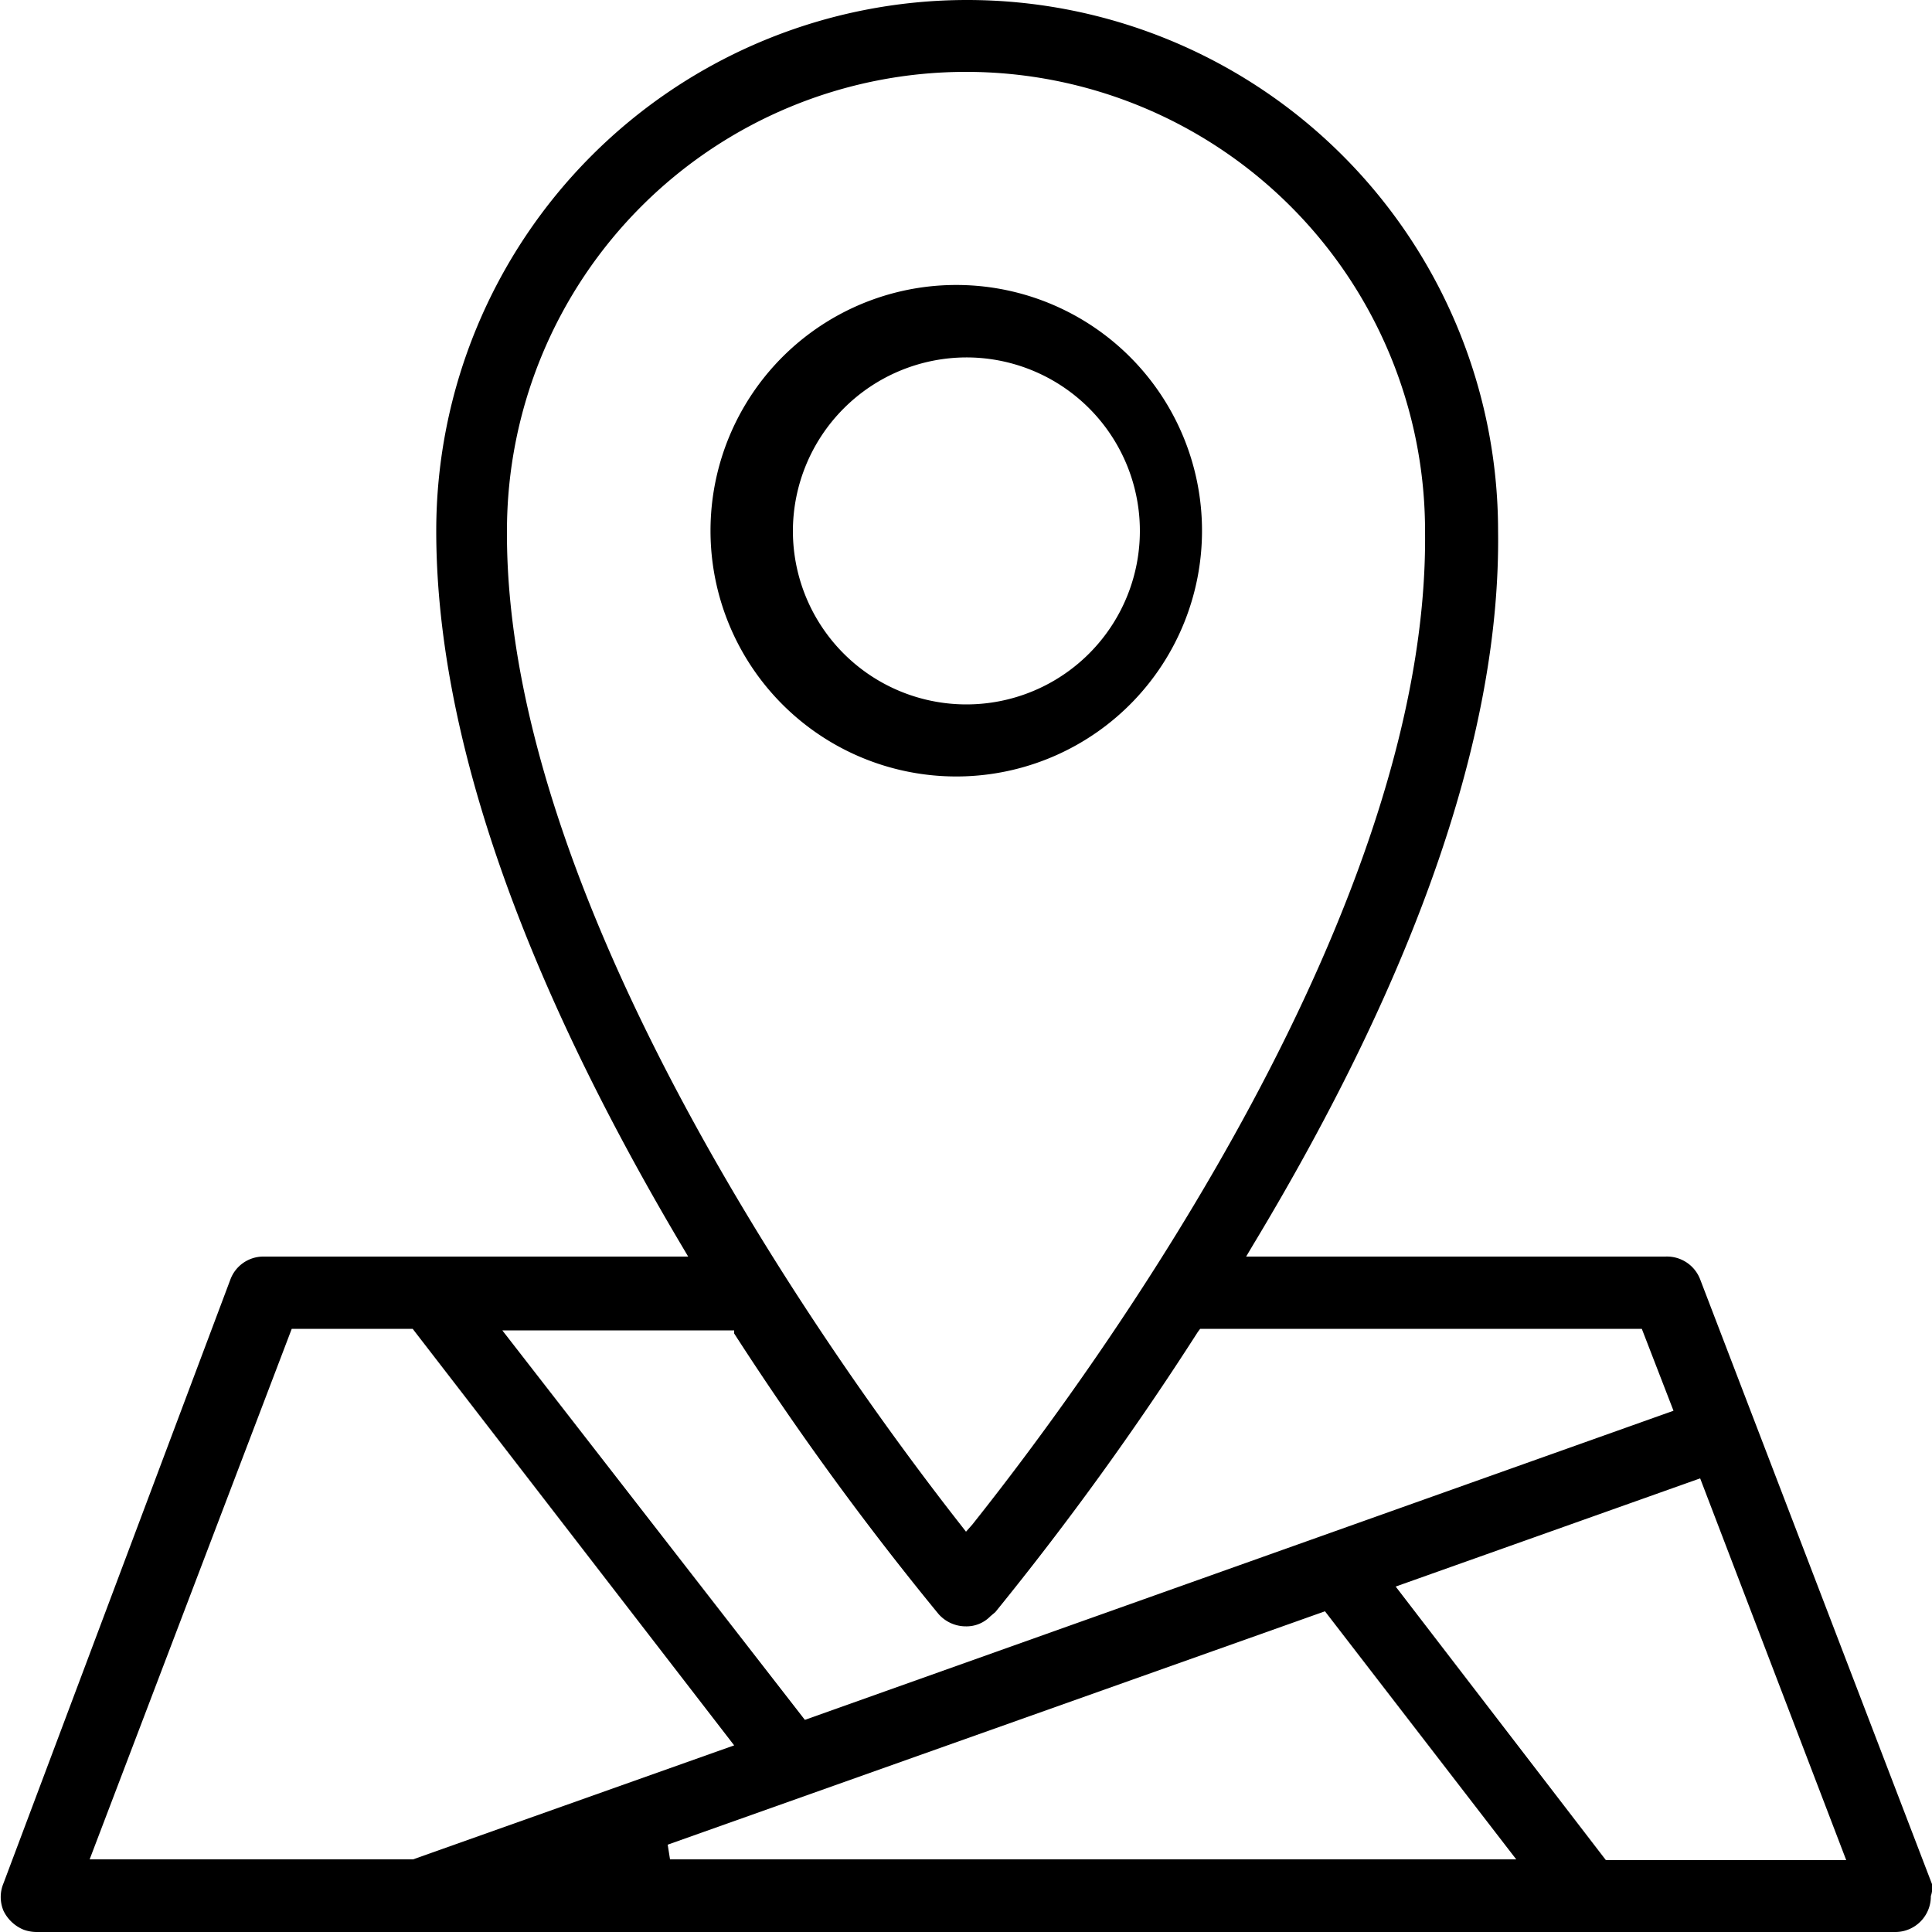
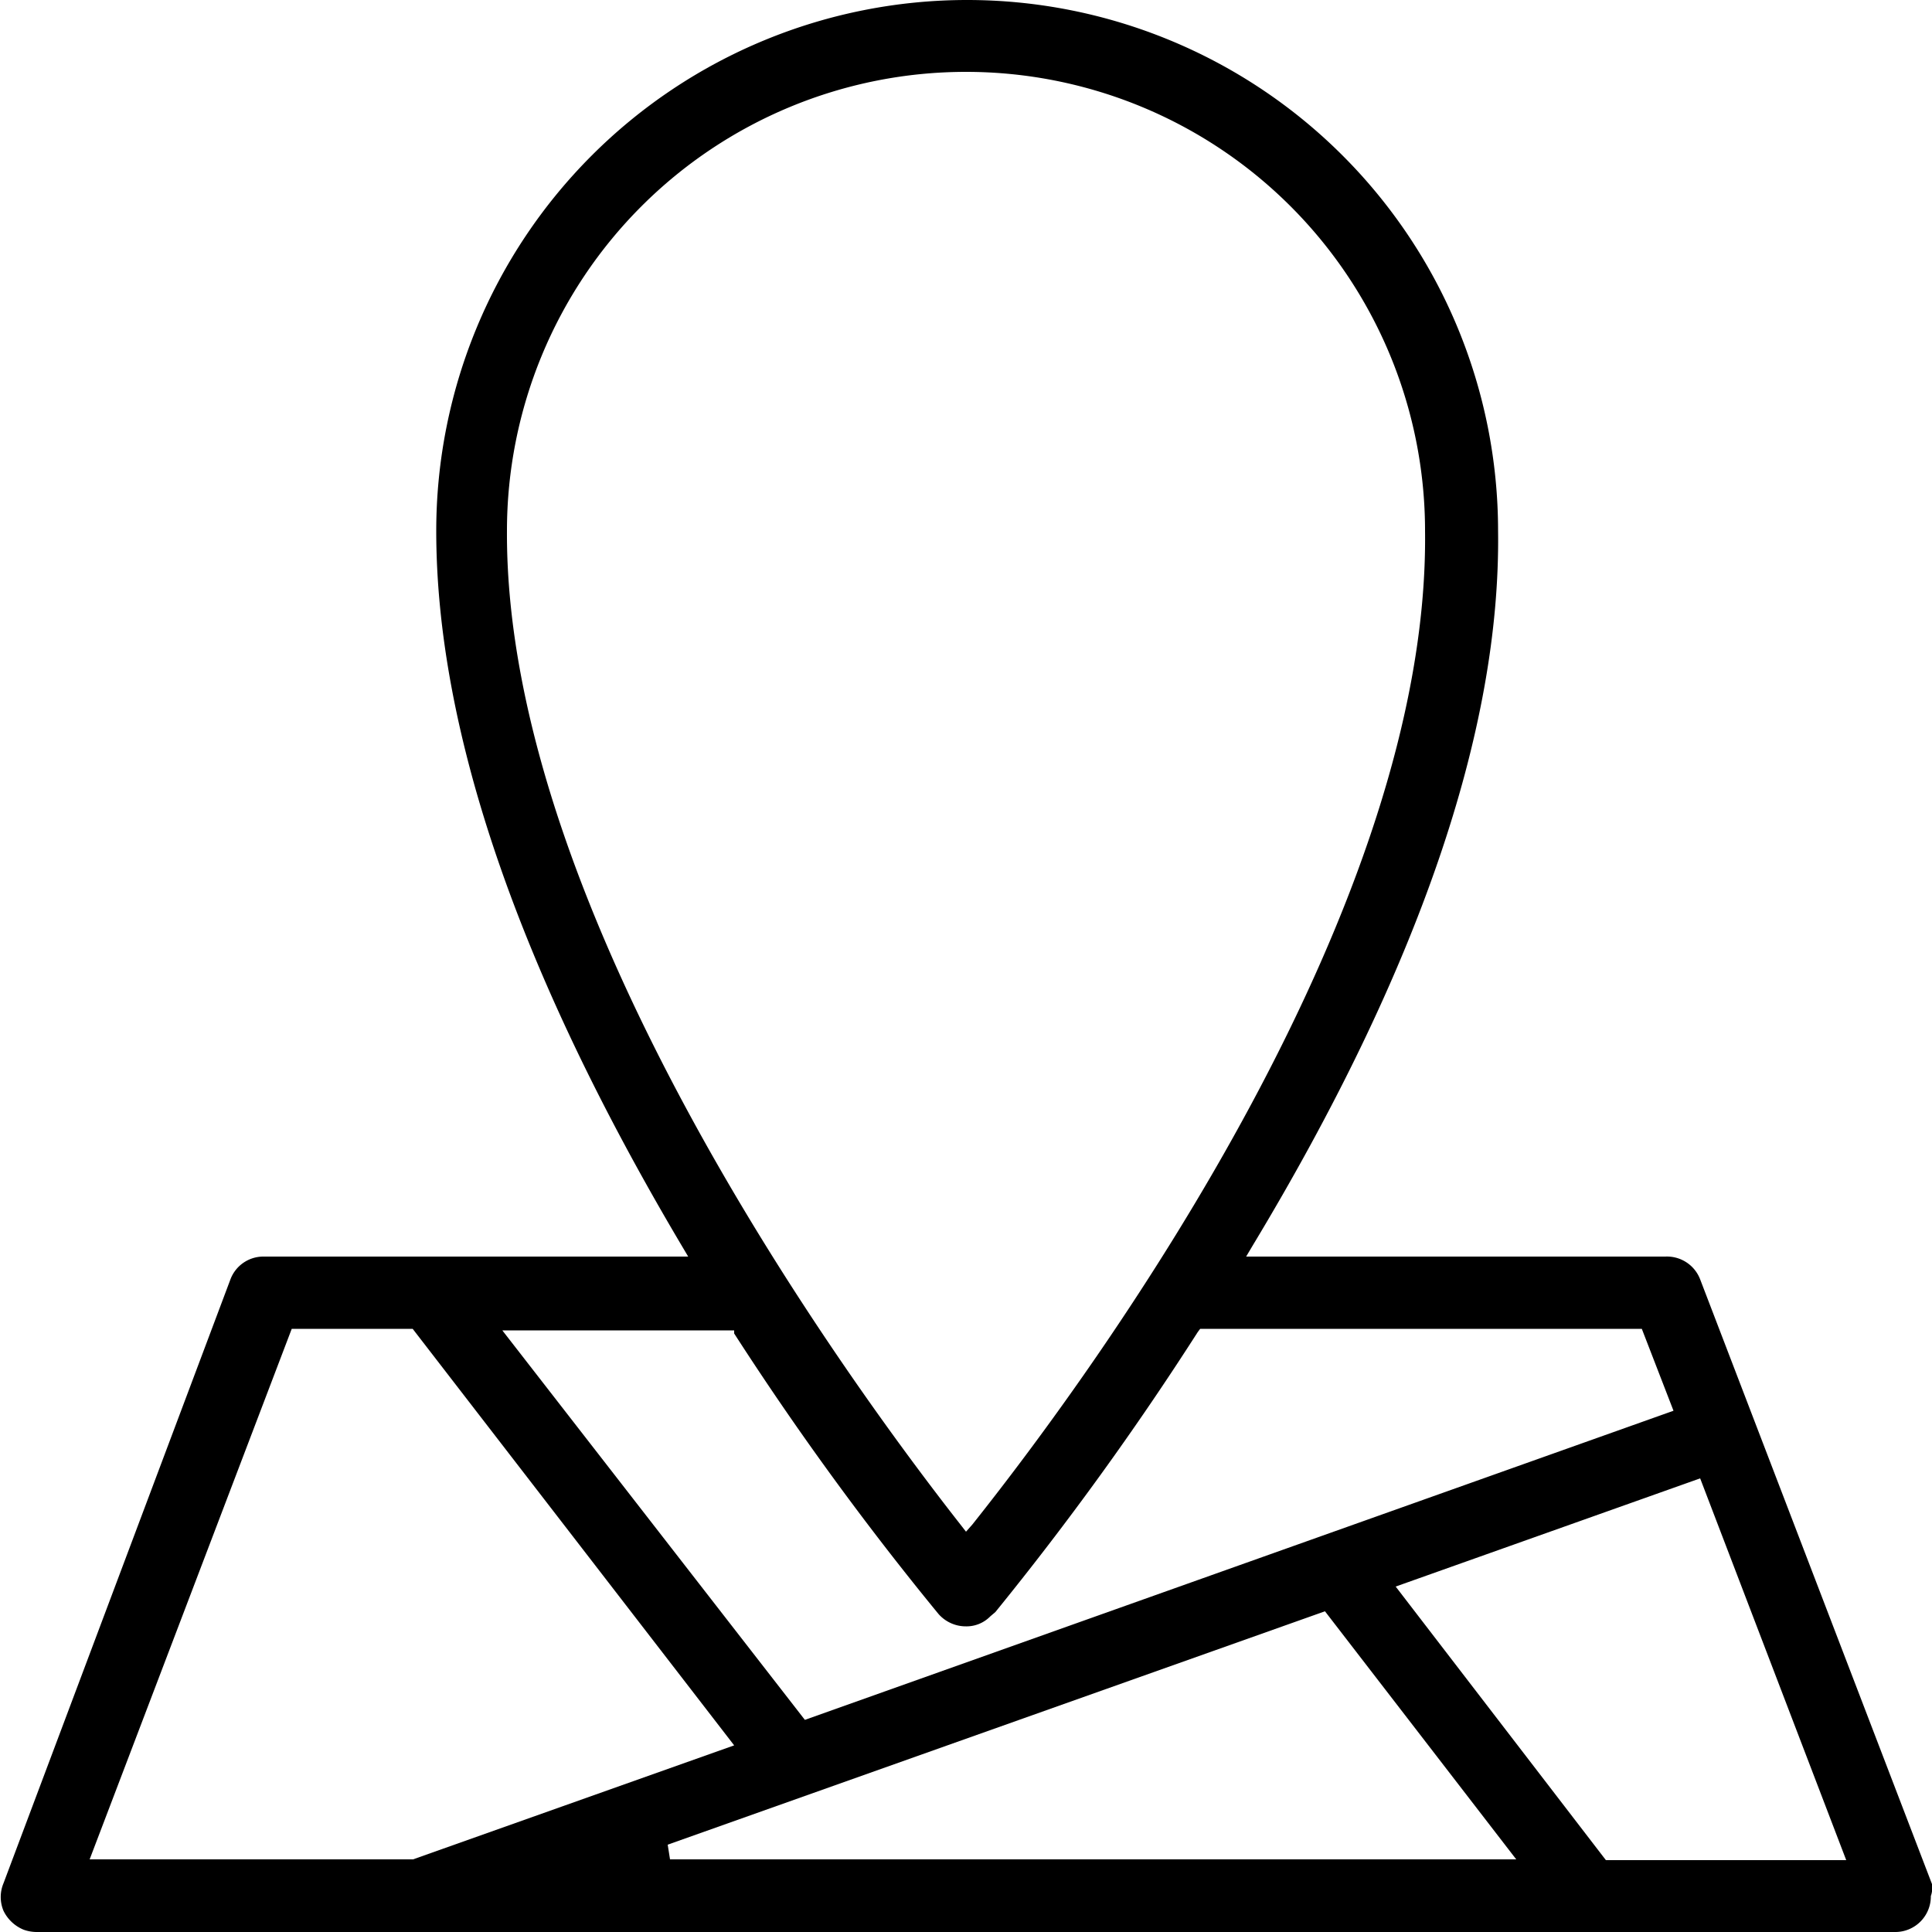
<svg xmlns="http://www.w3.org/2000/svg" id="Livello_1" data-name="Livello 1" viewBox="0 0 50 50">
-   <path d="M25,7.38a6.36,6.36,0,1,0,0,12.71h0A6.36,6.36,0,0,0,25,7.38Zm0,1.87a4.49,4.49,0,1,1-4.48,4.49A4.5,4.5,0,0,1,25,9.25Z" />
  <path d="M50,48.76,44,33.11a.92.92,0,0,0-.9-.59H32.25l.16-.27c4.29-7.11,6.43-13.34,6.36-18.51a13.74,13.74,0,1,0-27.48,0c0,5.17,2.14,11.4,6.36,18.51l.16.27h-11a.91.91,0,0,0-.85.6L.09,48.74a.92.92,0,0,0,0,.71,1,1,0,0,0,.52.49A1,1,0,0,0,.94,50H49.07a.92.92,0,0,0,.9-.93A.64.64,0,0,0,50,48.76Zm-2.22-.62H41.56l-5.44-7.08L44,38.26ZM25,39.64l-.14-.18c-2.76-3.52-11.79-15.77-11.74-25.72h0a11.88,11.88,0,1,1,23.76,0C37,23.4,28.71,35,25.16,39.46Zm0,2.45a.86.86,0,0,0,.63-.26l.13-.11A79.35,79.35,0,0,0,31,34.47l.06-.08H42.49l.82,2.12-22.48,8L13,34.43h6l0,.08a78.49,78.49,0,0,0,5.28,7.25A.94.94,0,0,0,25,42.09Zm9.29-.39,4.95,6.42H17.34l-.06-.38ZM19,45.17l-8.31,2.95H2.32L7.55,34.39h3.13Z" />
</svg>